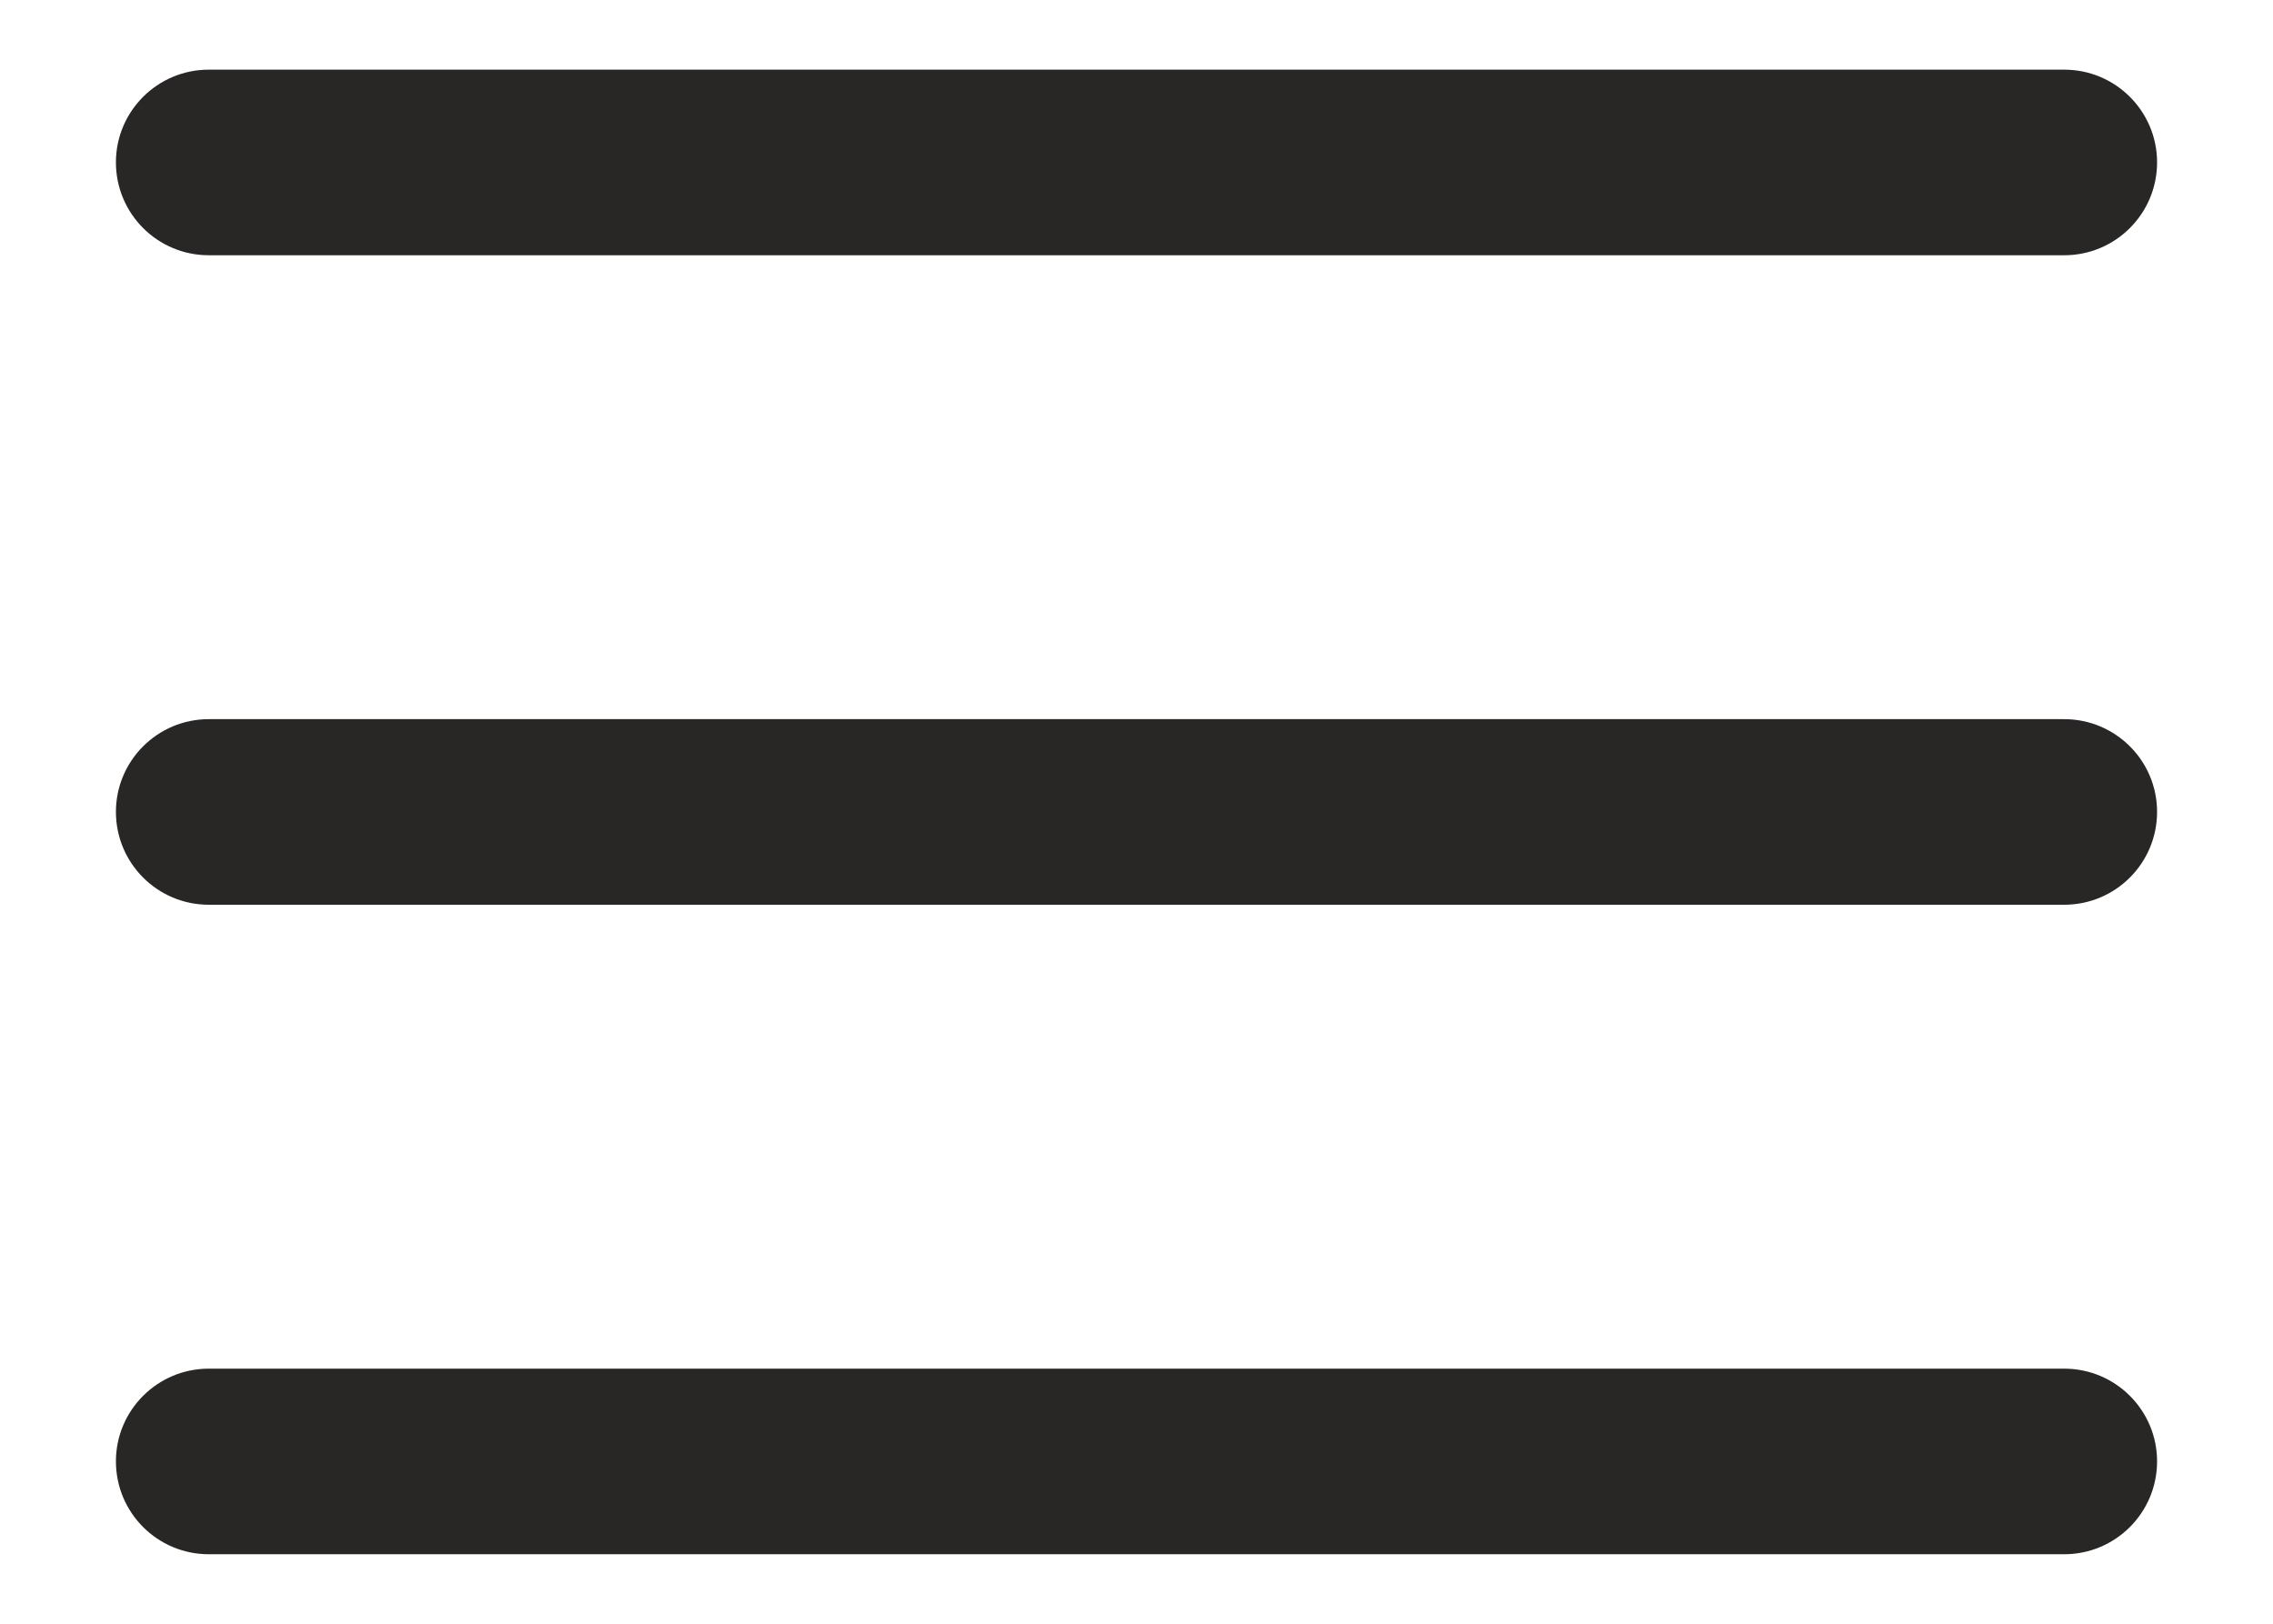
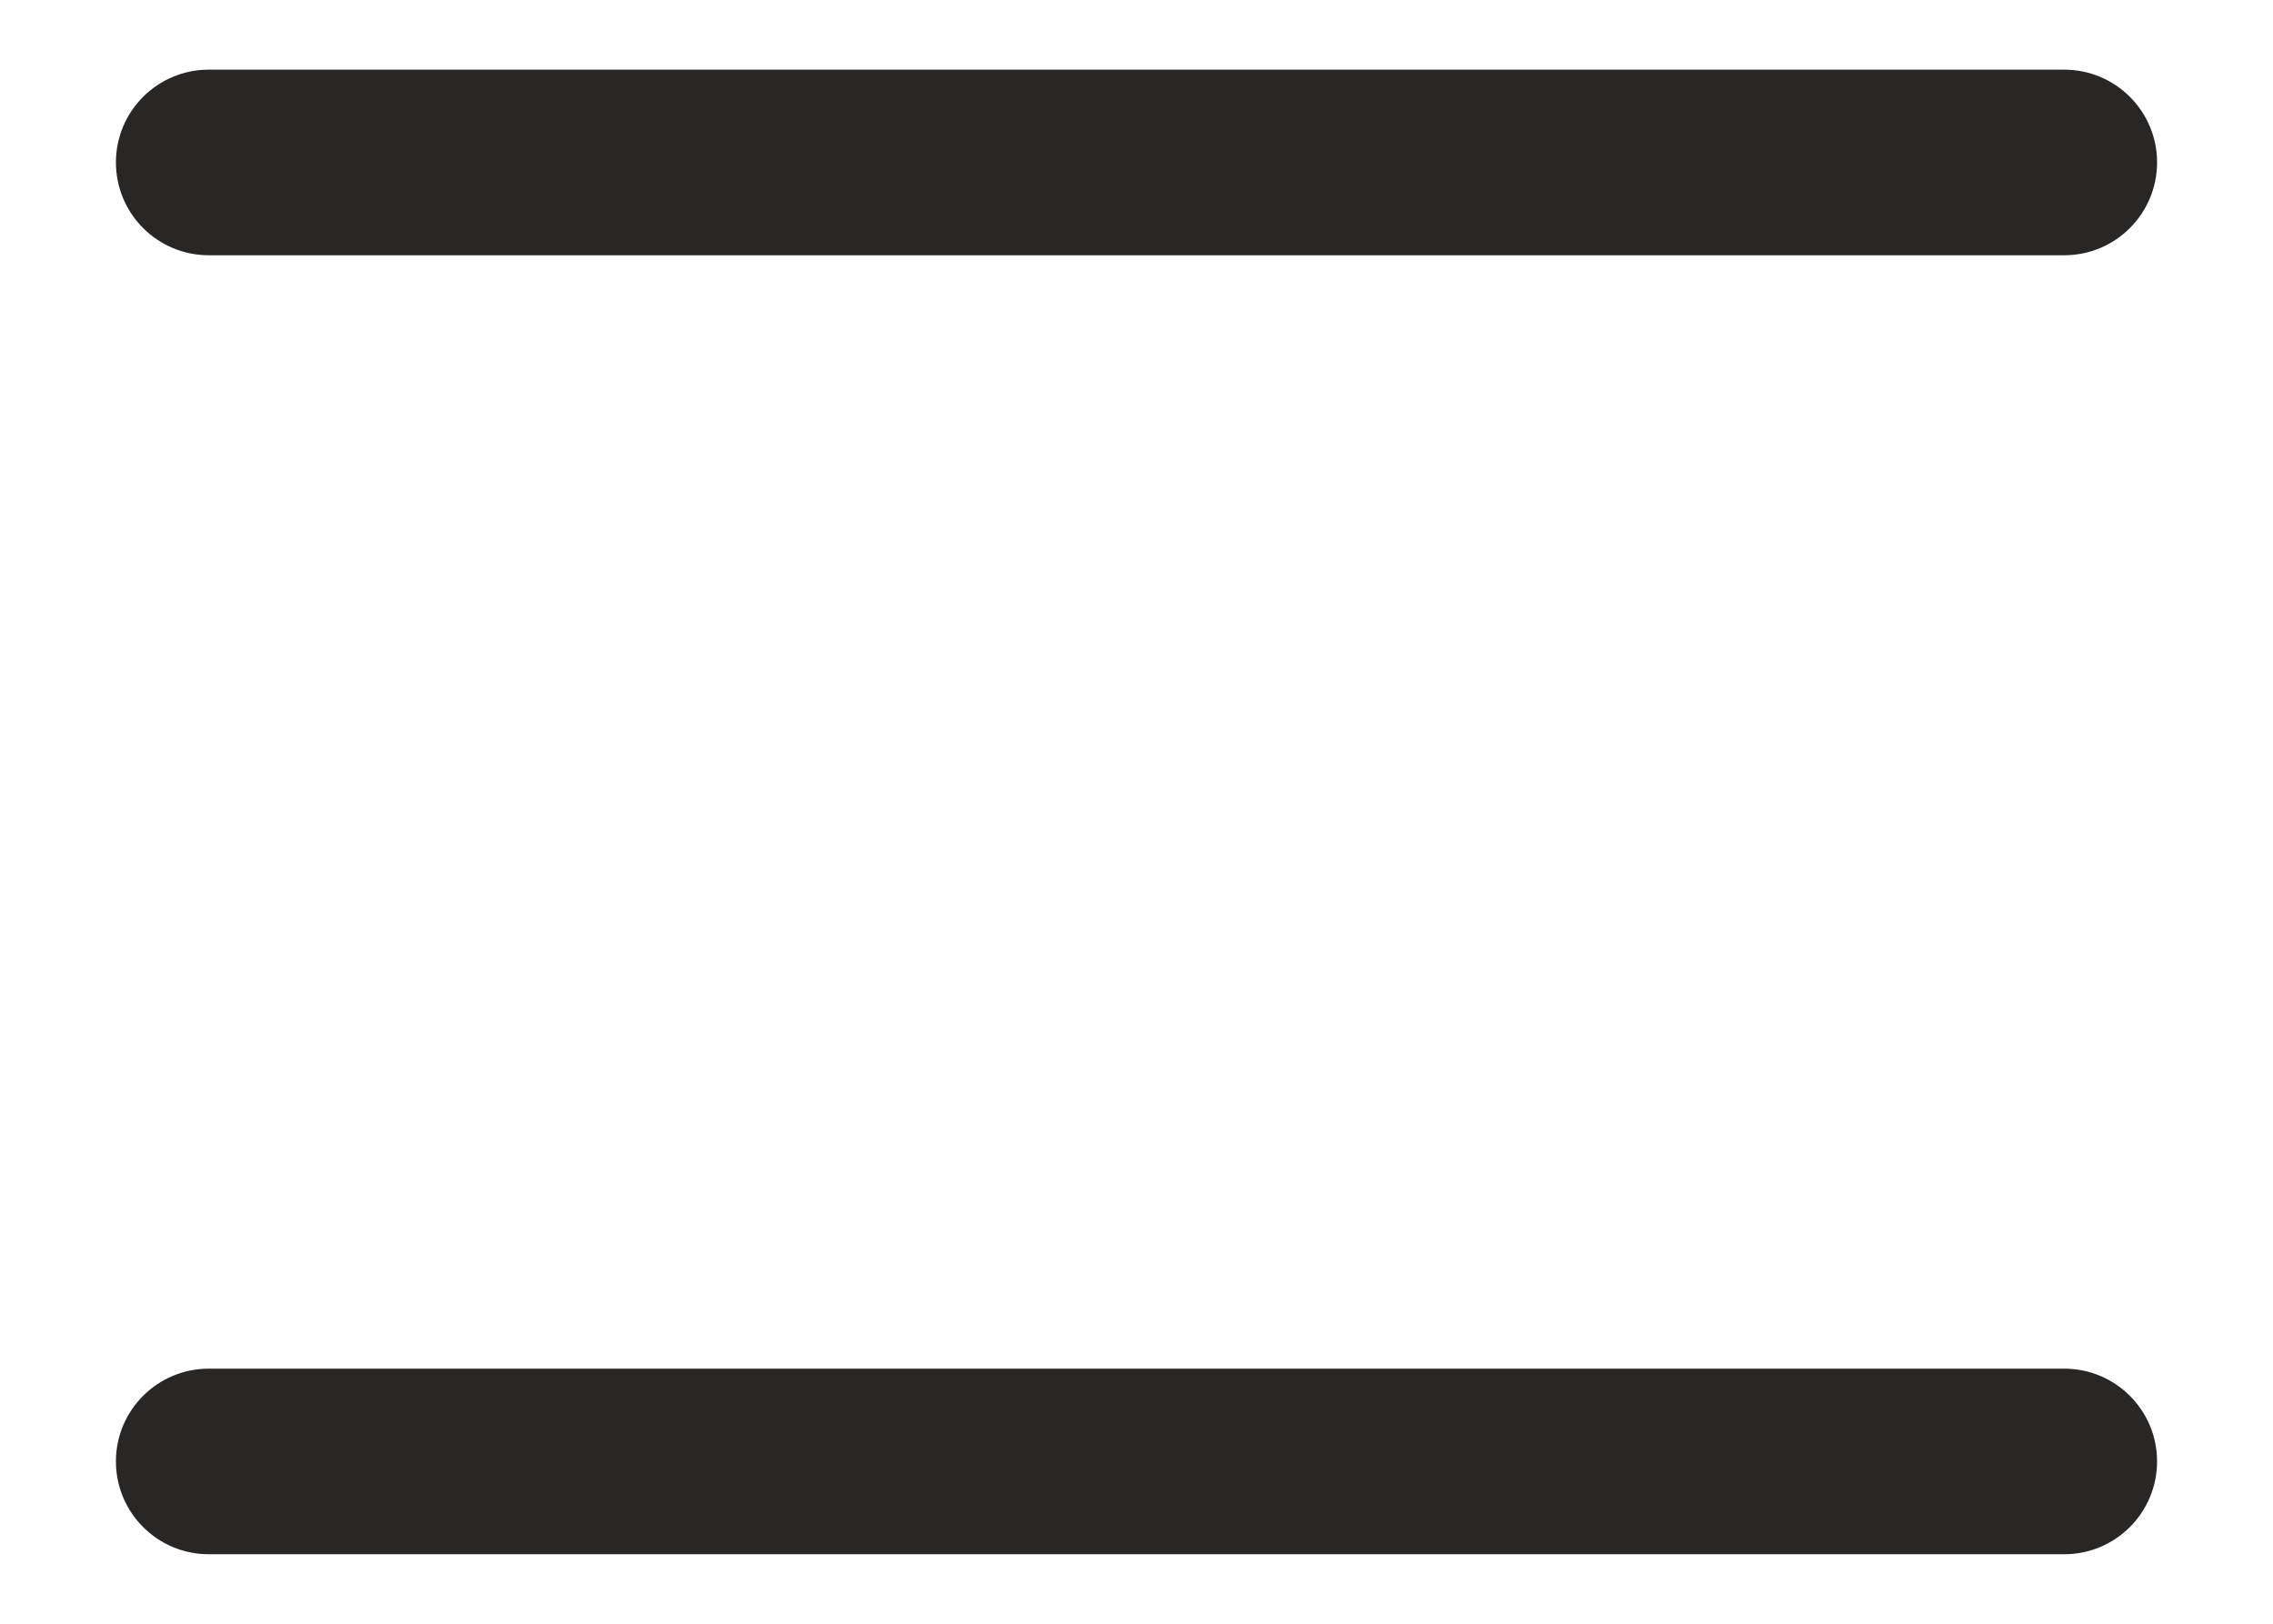
<svg xmlns="http://www.w3.org/2000/svg" width="14" height="10" viewBox="0 0 14 10" fill="none">
  <path d="M0.714 1C0.714 0.685 0.97 0.429 1.286 0.429H12.714C13.03 0.429 13.286 0.685 13.286 1C13.286 1.316 13.03 1.572 12.714 1.572H1.286C0.97 1.572 0.714 1.316 0.714 1Z" fill="#292626" />
-   <path d="M0.714 5C0.714 4.685 0.97 4.429 1.286 4.429H12.714C13.03 4.429 13.286 4.685 13.286 5C13.286 5.316 13.03 5.572 12.714 5.572H1.286C0.97 5.572 0.714 5.316 0.714 5Z" fill="#292626" />
  <path d="M1.286 8.429C0.97 8.429 0.714 8.685 0.714 9C0.714 9.316 0.97 9.572 1.286 9.572H12.714C13.03 9.572 13.286 9.316 13.286 9C13.286 8.685 13.03 8.429 12.714 8.429H1.286Z" fill="#292626" />
</svg>